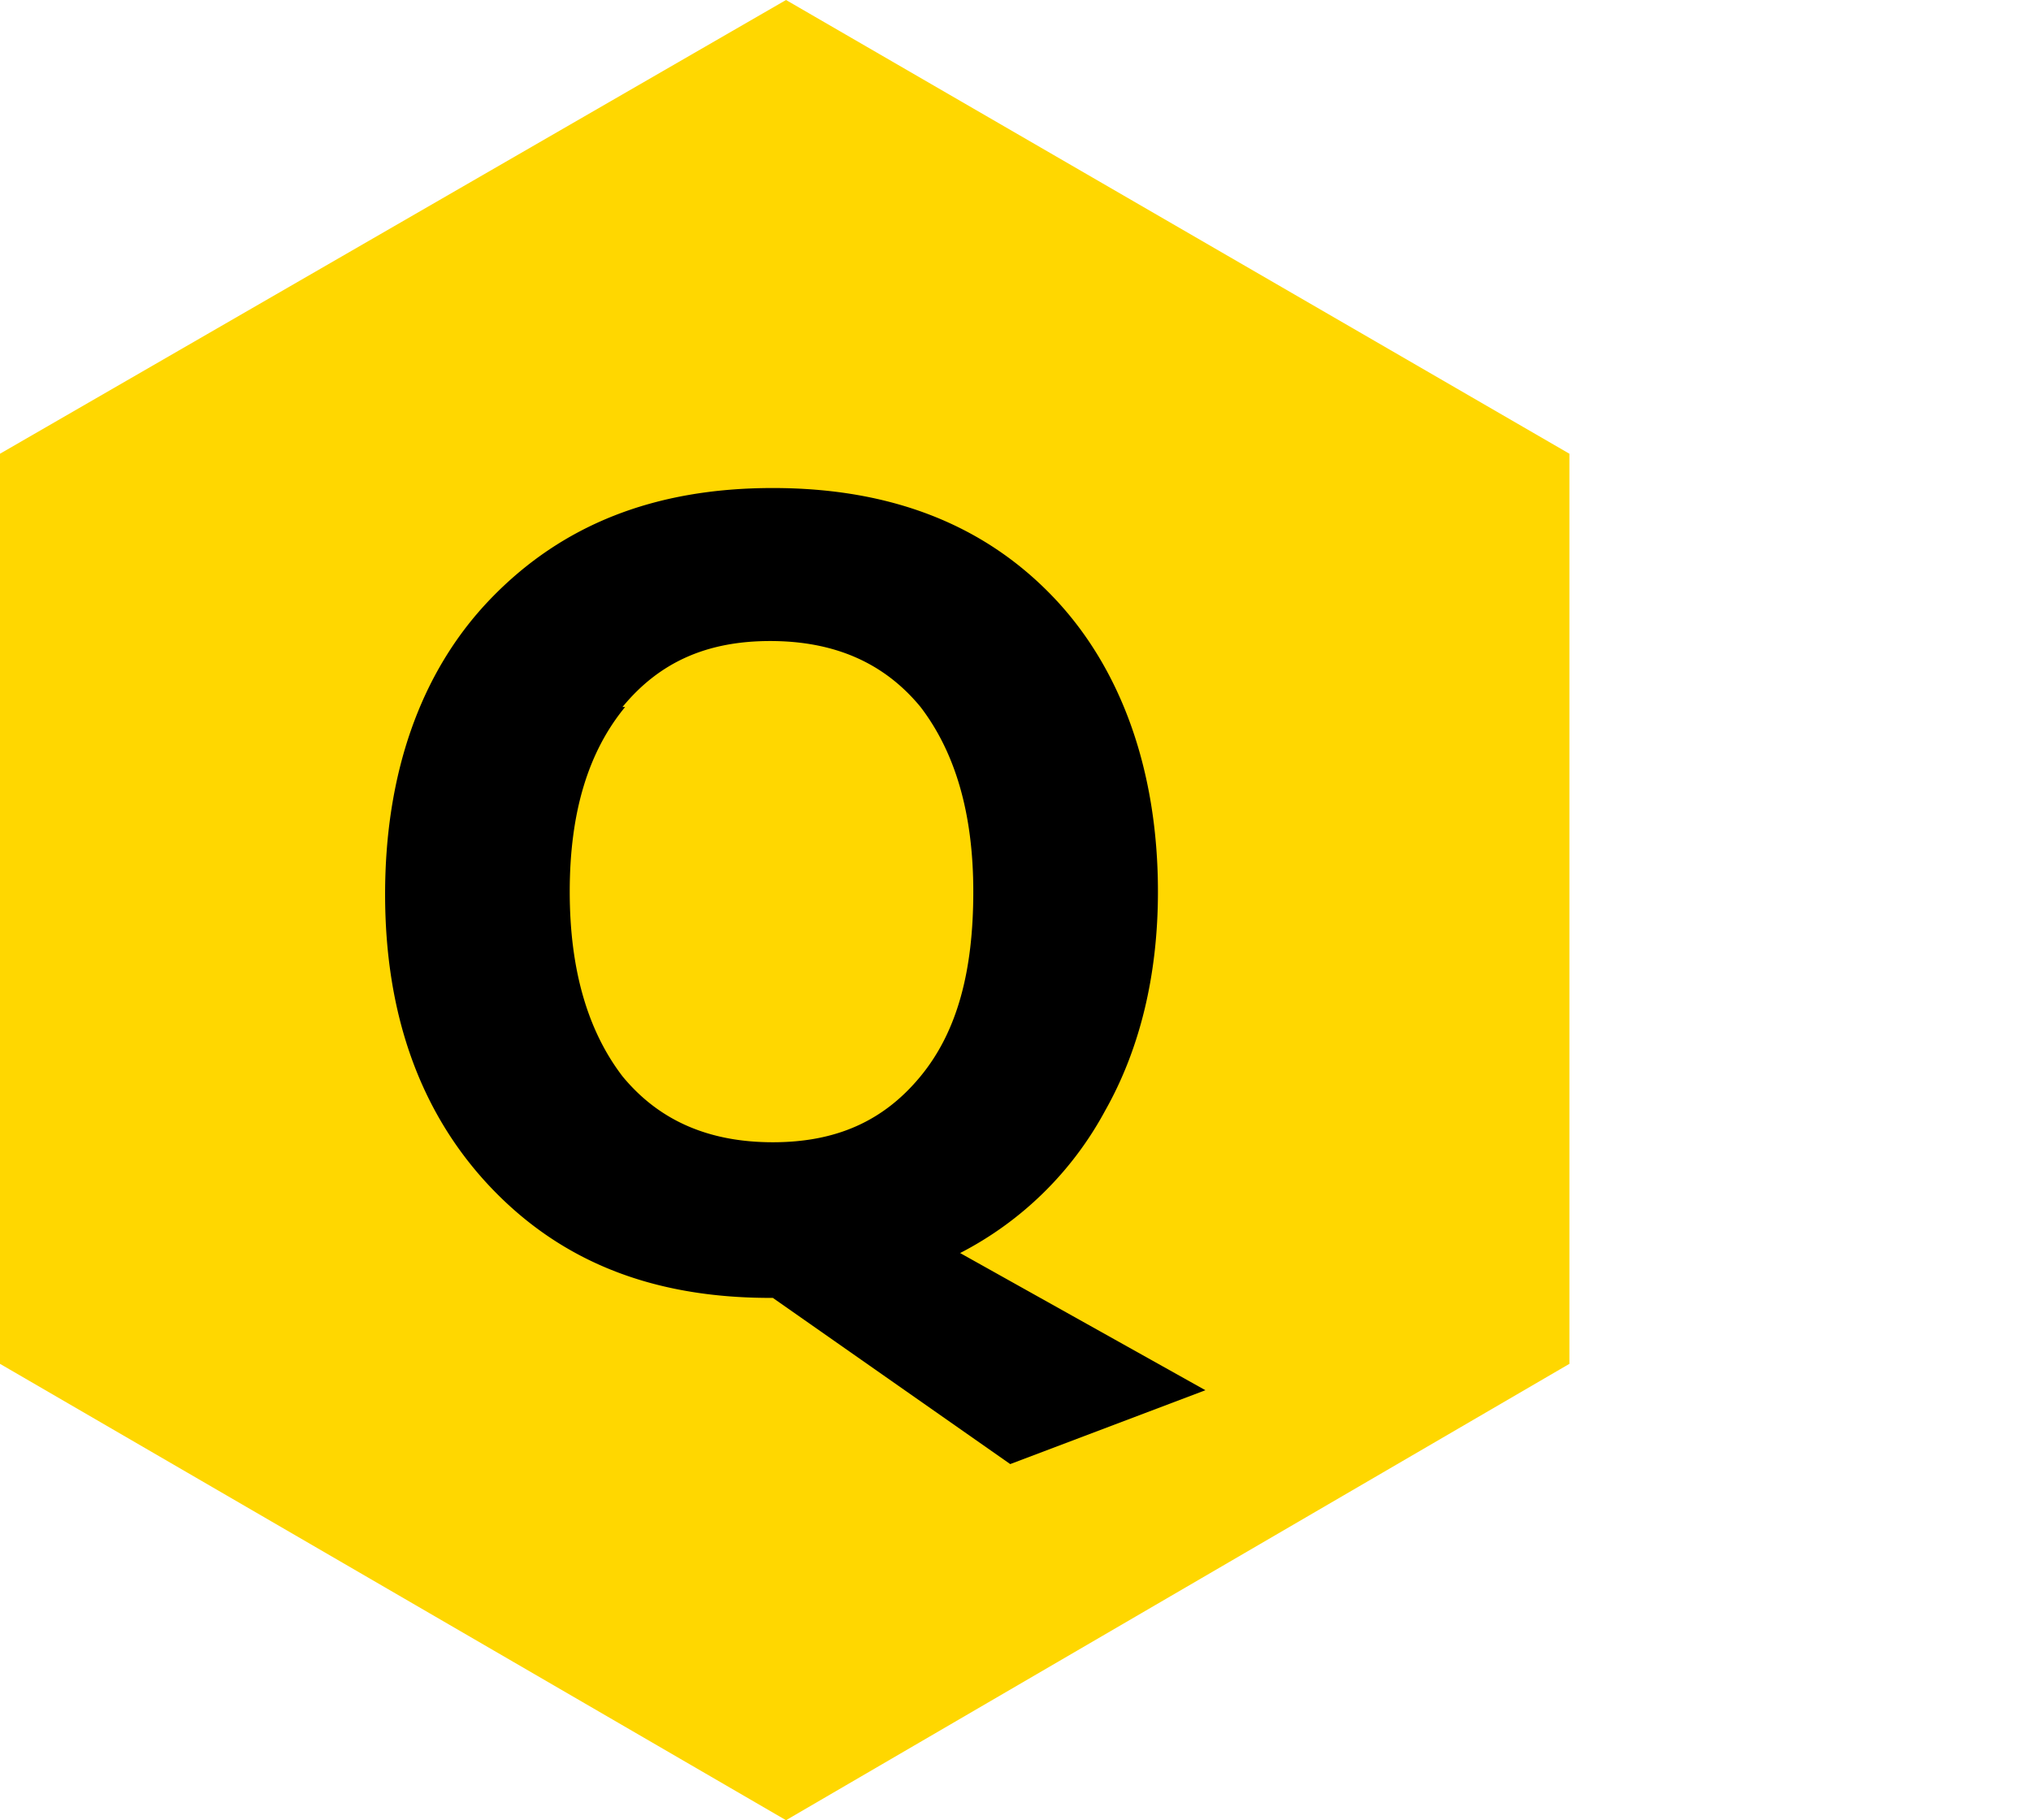
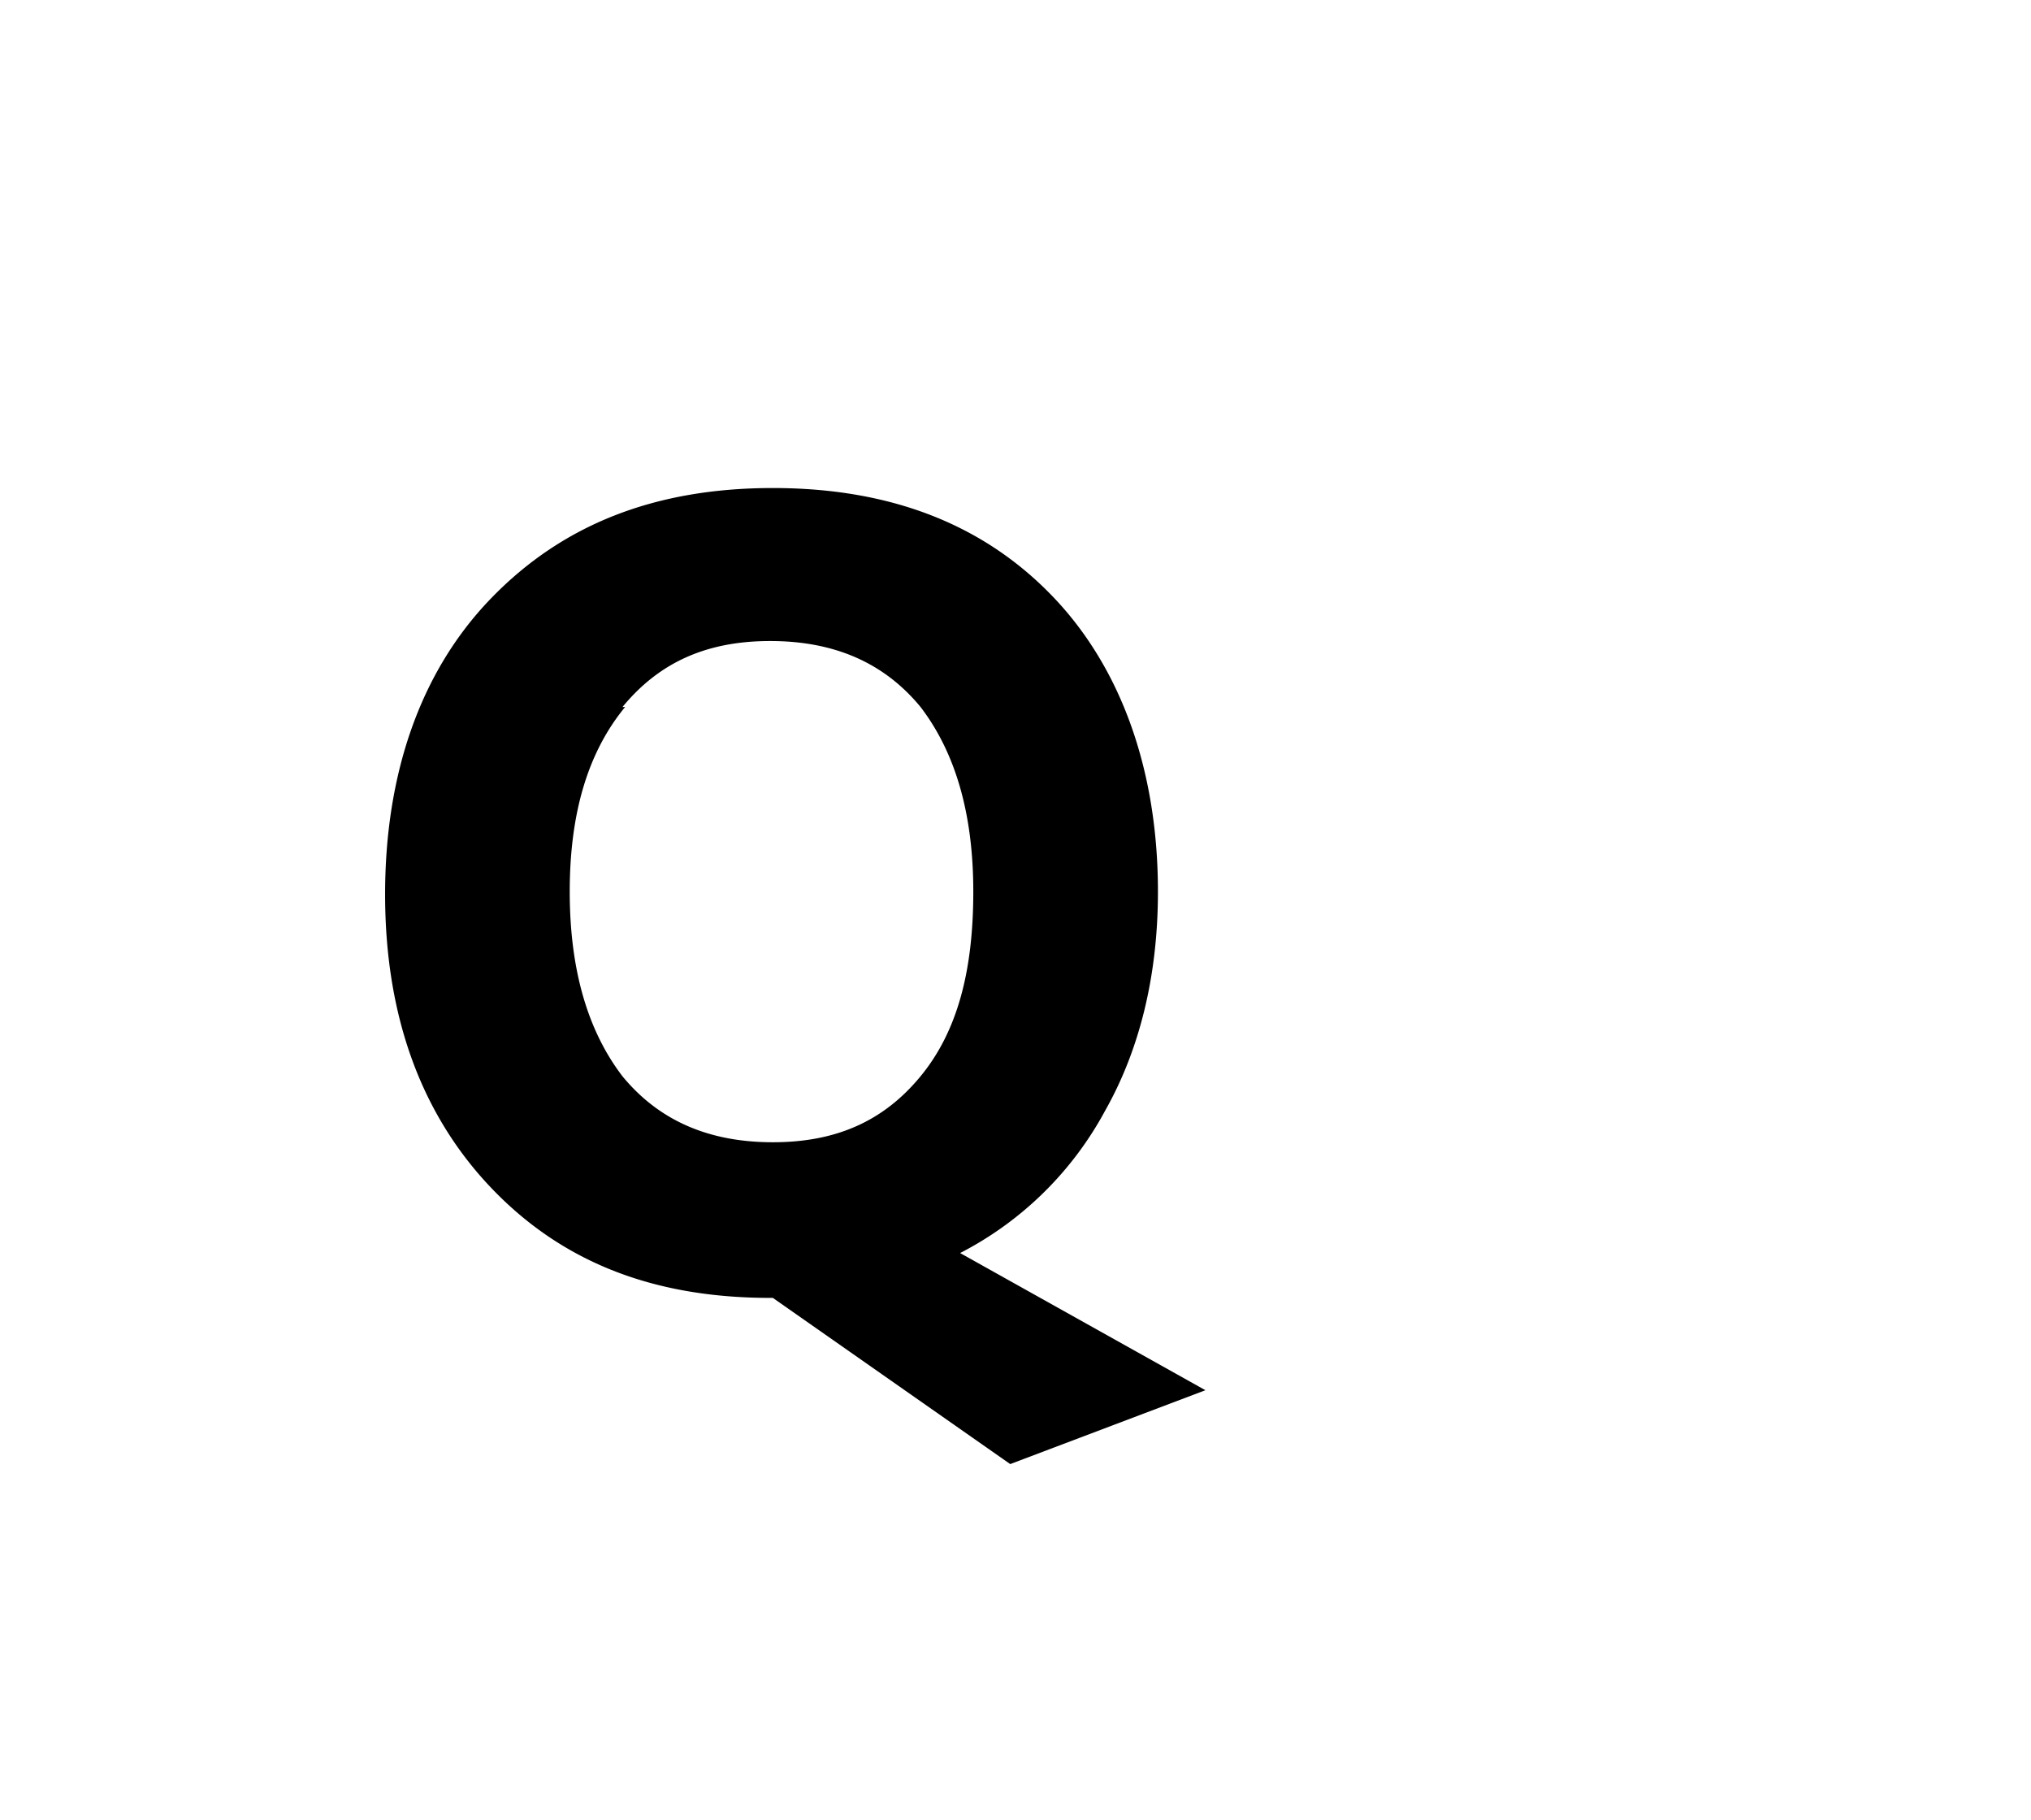
<svg xmlns="http://www.w3.org/2000/svg" data-name="レイヤー 2" viewBox="0 0 77 69">
  <g data-name="FAQ">
-     <path d="M0 17.2v34.5L29.8 69l29.7-17.3V17.2L29.8 0 0 17.2z" style="fill:gold;fill-rule:evenodd" />
    <path d="m45.7 52.7-7.4 2.8-9-6.3h-.1c-4.5 0-8-1.4-10.7-4.3-2.6-2.8-3.9-6.5-3.9-11s1.3-8.4 4-11.2c2.7-2.8 6.2-4.2 10.7-4.2s8 1.4 10.6 4.1 4 6.6 4 11.2c0 3.2-.7 6-2 8.3a13 13 0 0 1-5.5 5.4l9.3 5.2Zm-22-25.9c-1.4 1.7-2.1 4-2.1 7s.7 5.3 2 7c1.4 1.7 3.3 2.5 5.7 2.5s4.2-.8 5.6-2.5 2-4 2-7-.7-5.3-2-7c-1.4-1.7-3.3-2.5-5.7-2.5s-4.2.8-5.6 2.5Z" />
  </g>
</svg>